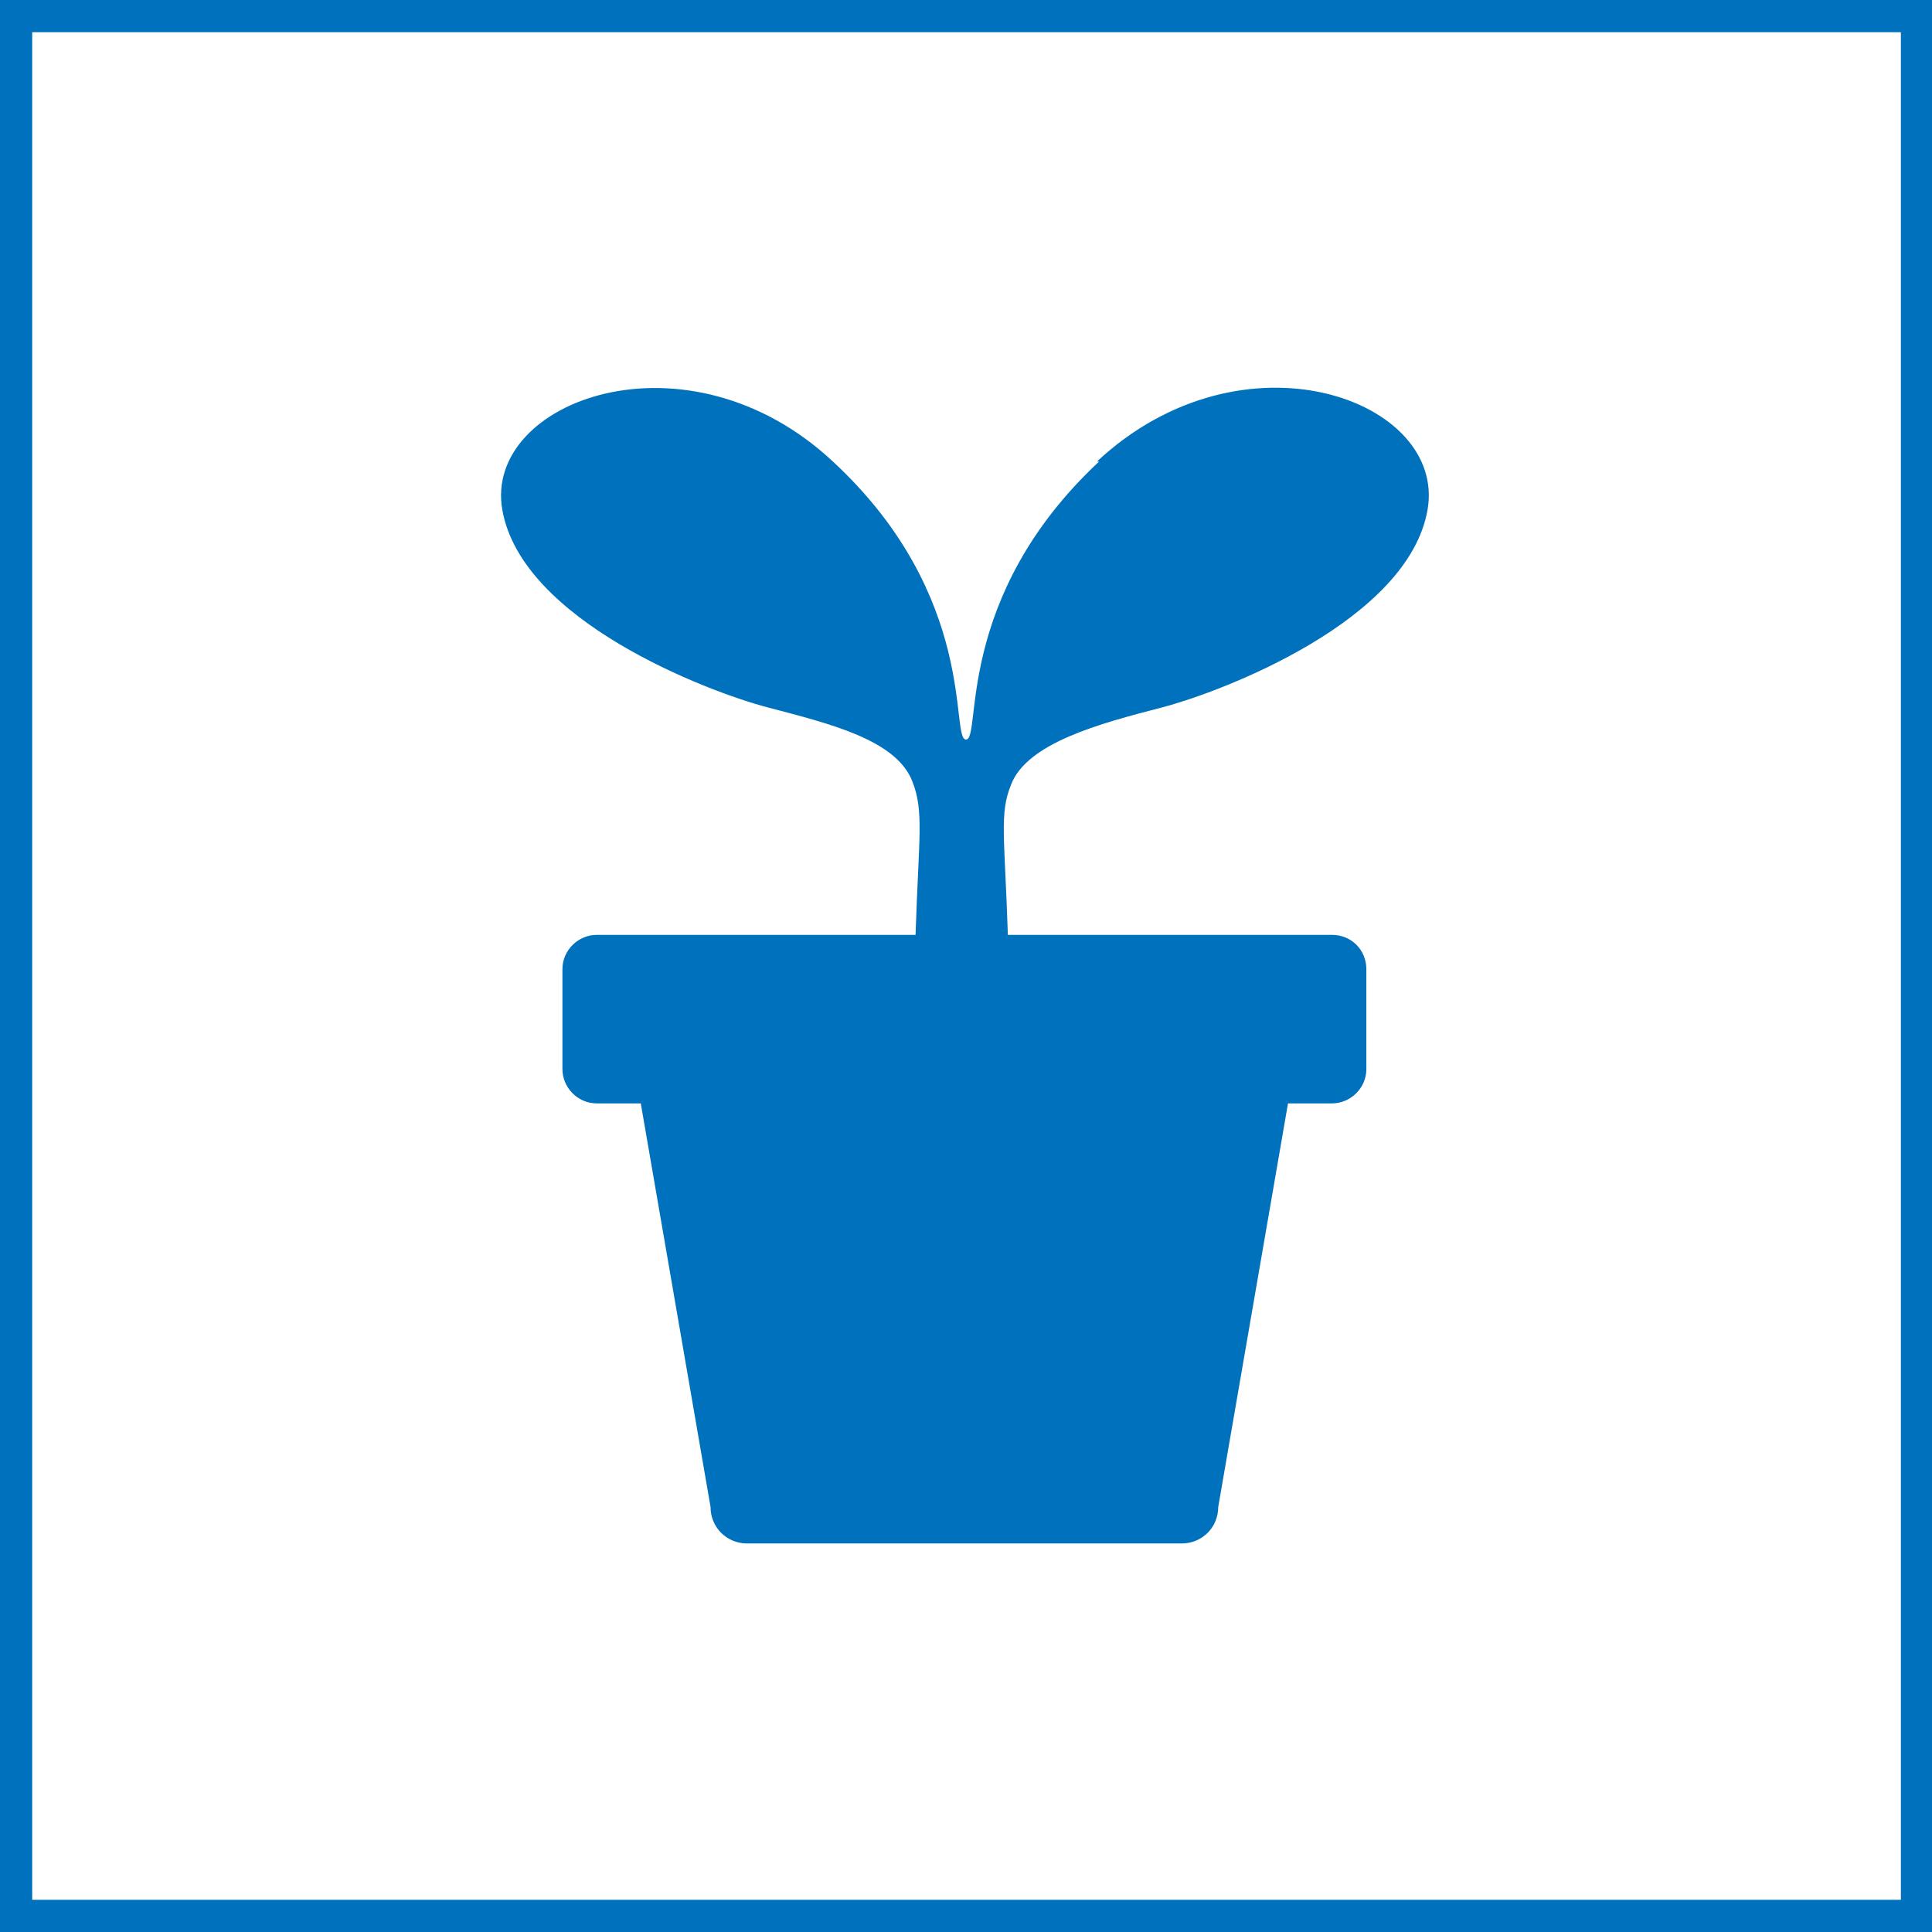
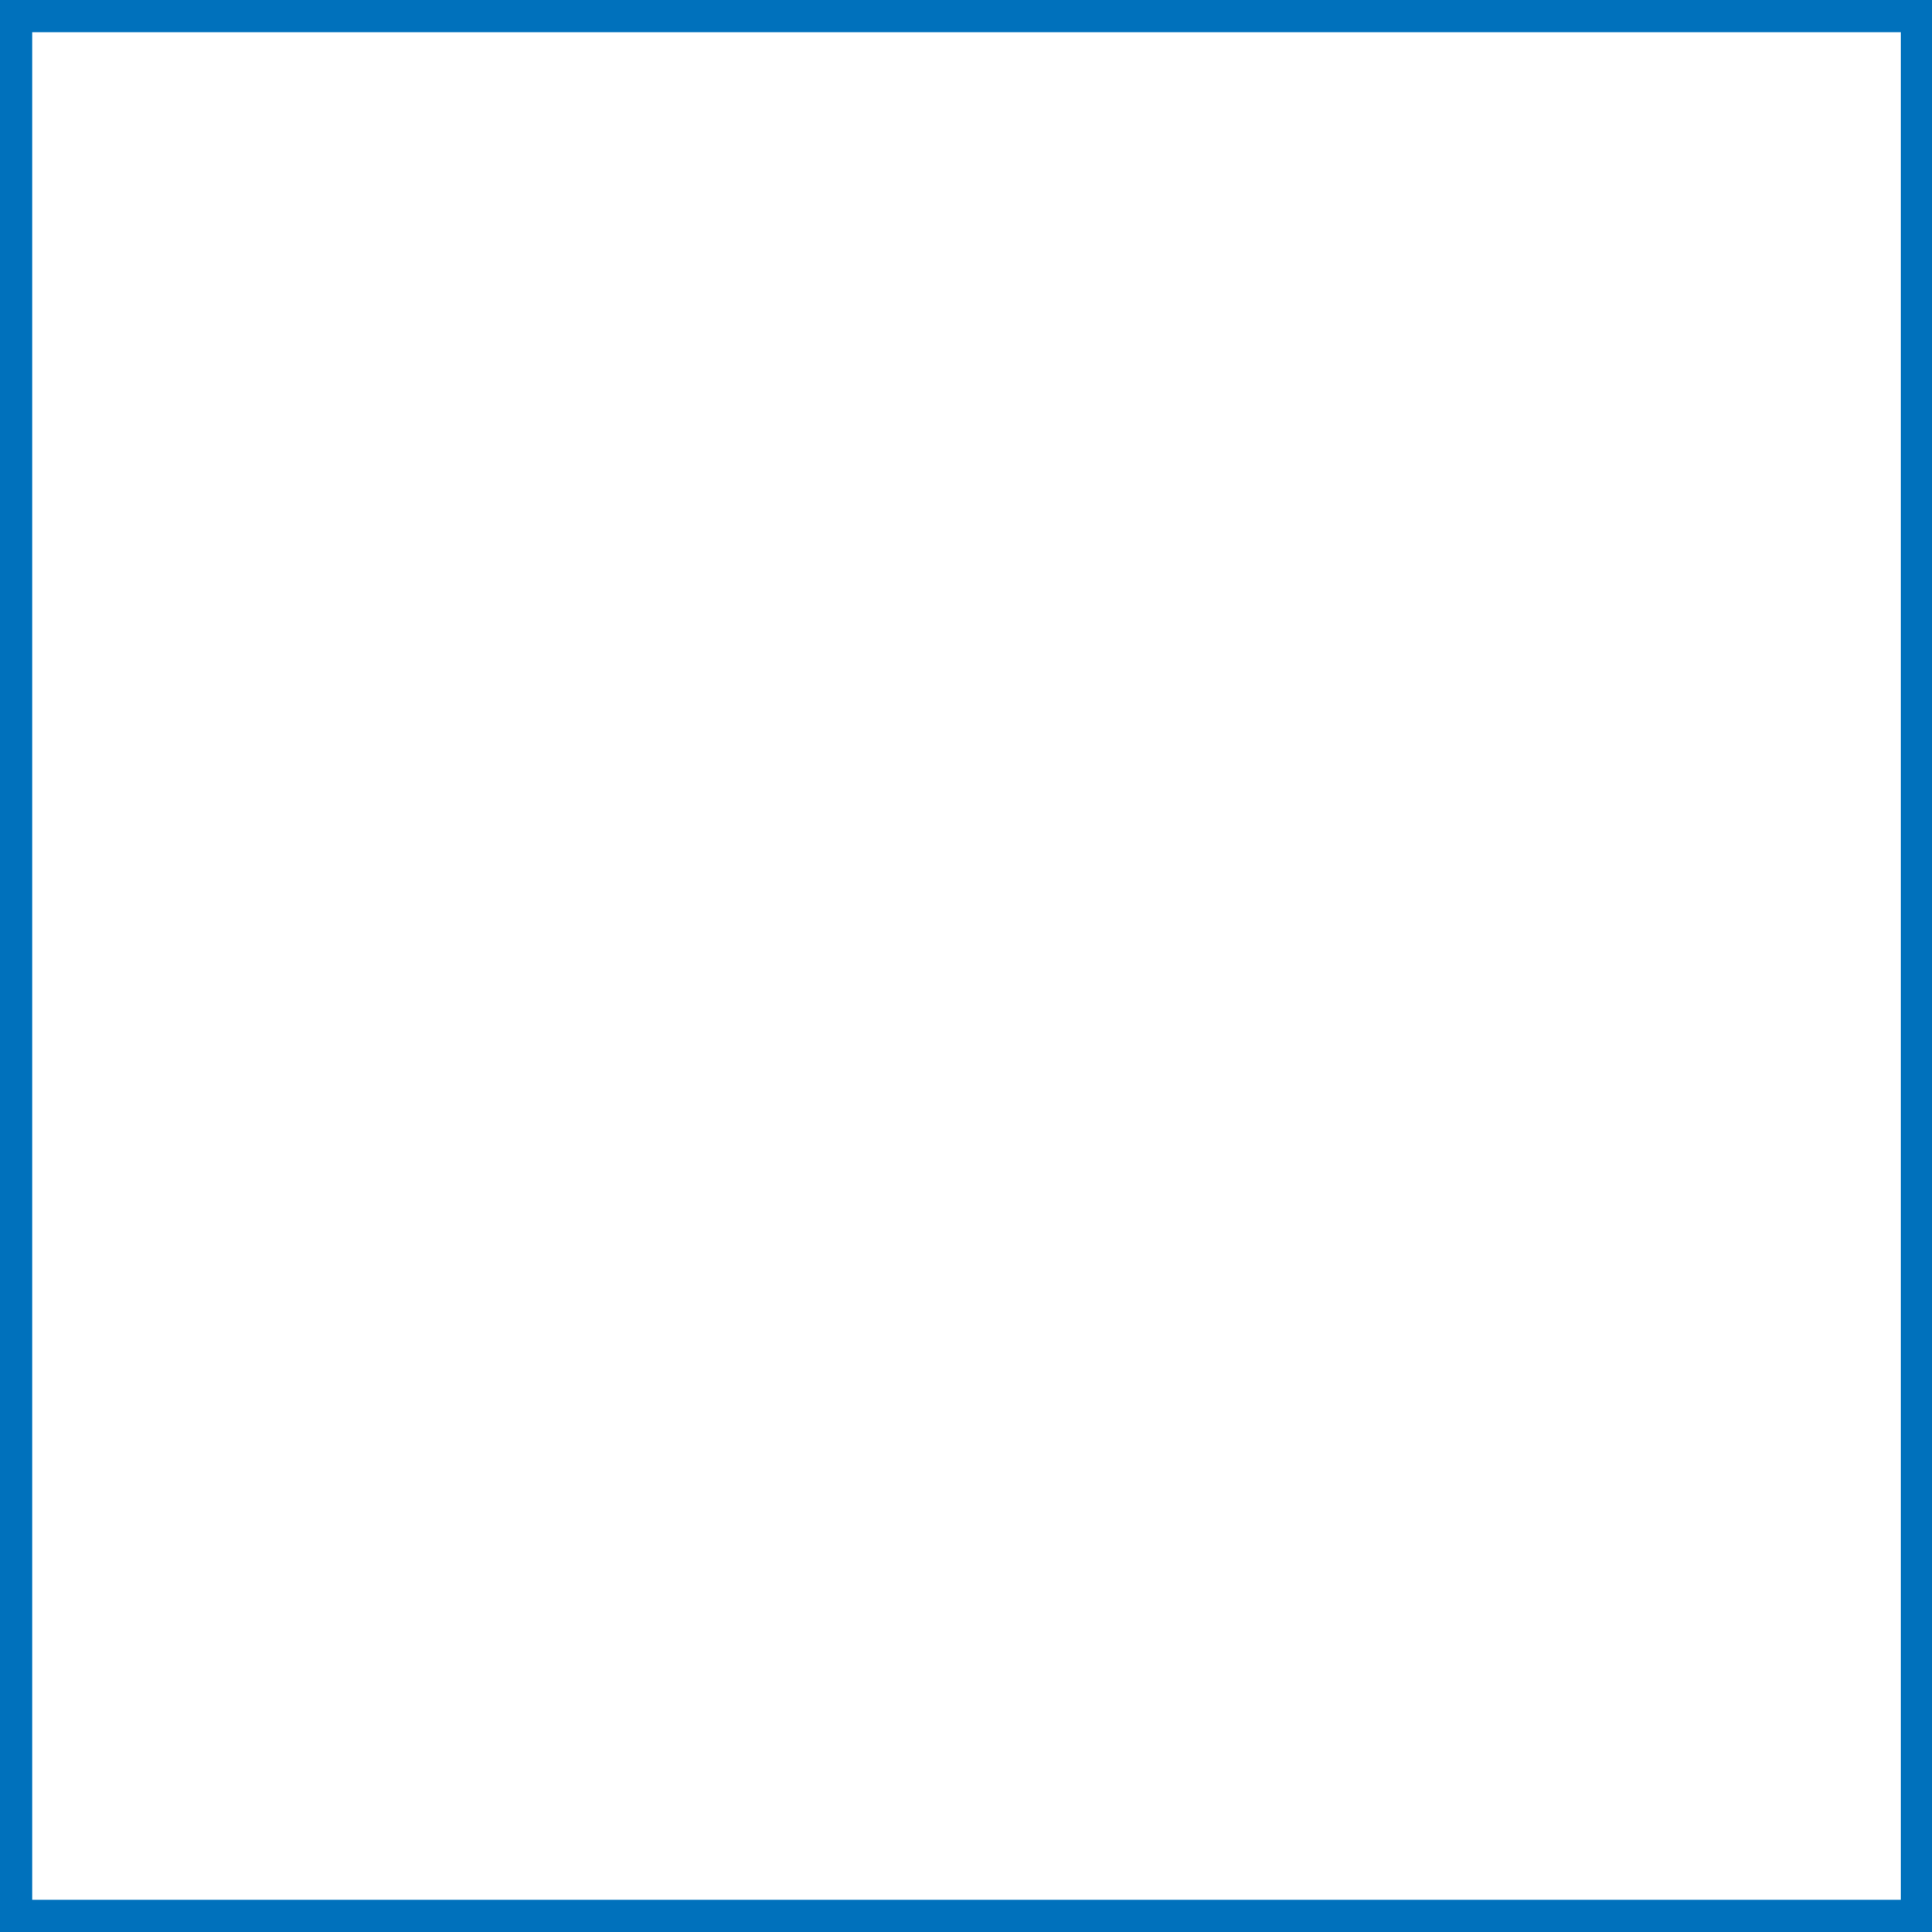
<svg xmlns="http://www.w3.org/2000/svg" id="_レイヤー_1" data-name="レイヤー 1" version="1.1" viewBox="0 0 180 180">
  <rect x="0" y="0" width="180" height="180" fill="#333333" stroke="none" />
  <defs>
    <style>
      .cls-1 {
        fill: #0071bc;
        stroke-width: 0px;
      }

      .cls-2 {
        fill: #fff;
        stroke: #0071bc;
        stroke-miterlimit: 10;
        stroke-width: 3px;
      }
    </style>
  </defs>
  <rect class="cls-2" x="1.5" y="1.5" width="177.1" height="177" />
-   <path class="cls-1" d="M102.4,43c-13.6,12.7-10.9,25.9-12.4,25.9s1.2-13.3-12.4-25.9c-13.6-12.7-32.6-5.7-30.8,4.5,1.8,10.3,19,16.9,24.7,18.4,5.7,1.5,12,3,13.5,6.9,1.1,2.8.6,5.1.3,14.3h-29.7c-1.7,0-3.2,1.4-3.2,3.2v9.3c0,1.7,1.4,3.2,3.2,3.2h4.1l6.5,37.6c0,1.9,1.5,3.4,3.4,3.4h40.5c1.9,0,3.4-1.5,3.4-3.4l6.5-37.6h4.1c1.7,0,3.2-1.4,3.2-3.2v-9.3c0-1.8-1.4-3.2-3.2-3.2h-30.2c-.3-9.2-.8-11.3.3-14,1.5-3.9,8.3-5.7,14.1-7.2,5.7-1.5,22.9-8.1,24.7-18.4,1.8-10.3-17.2-17.2-30.8-4.5Z" />
</svg>